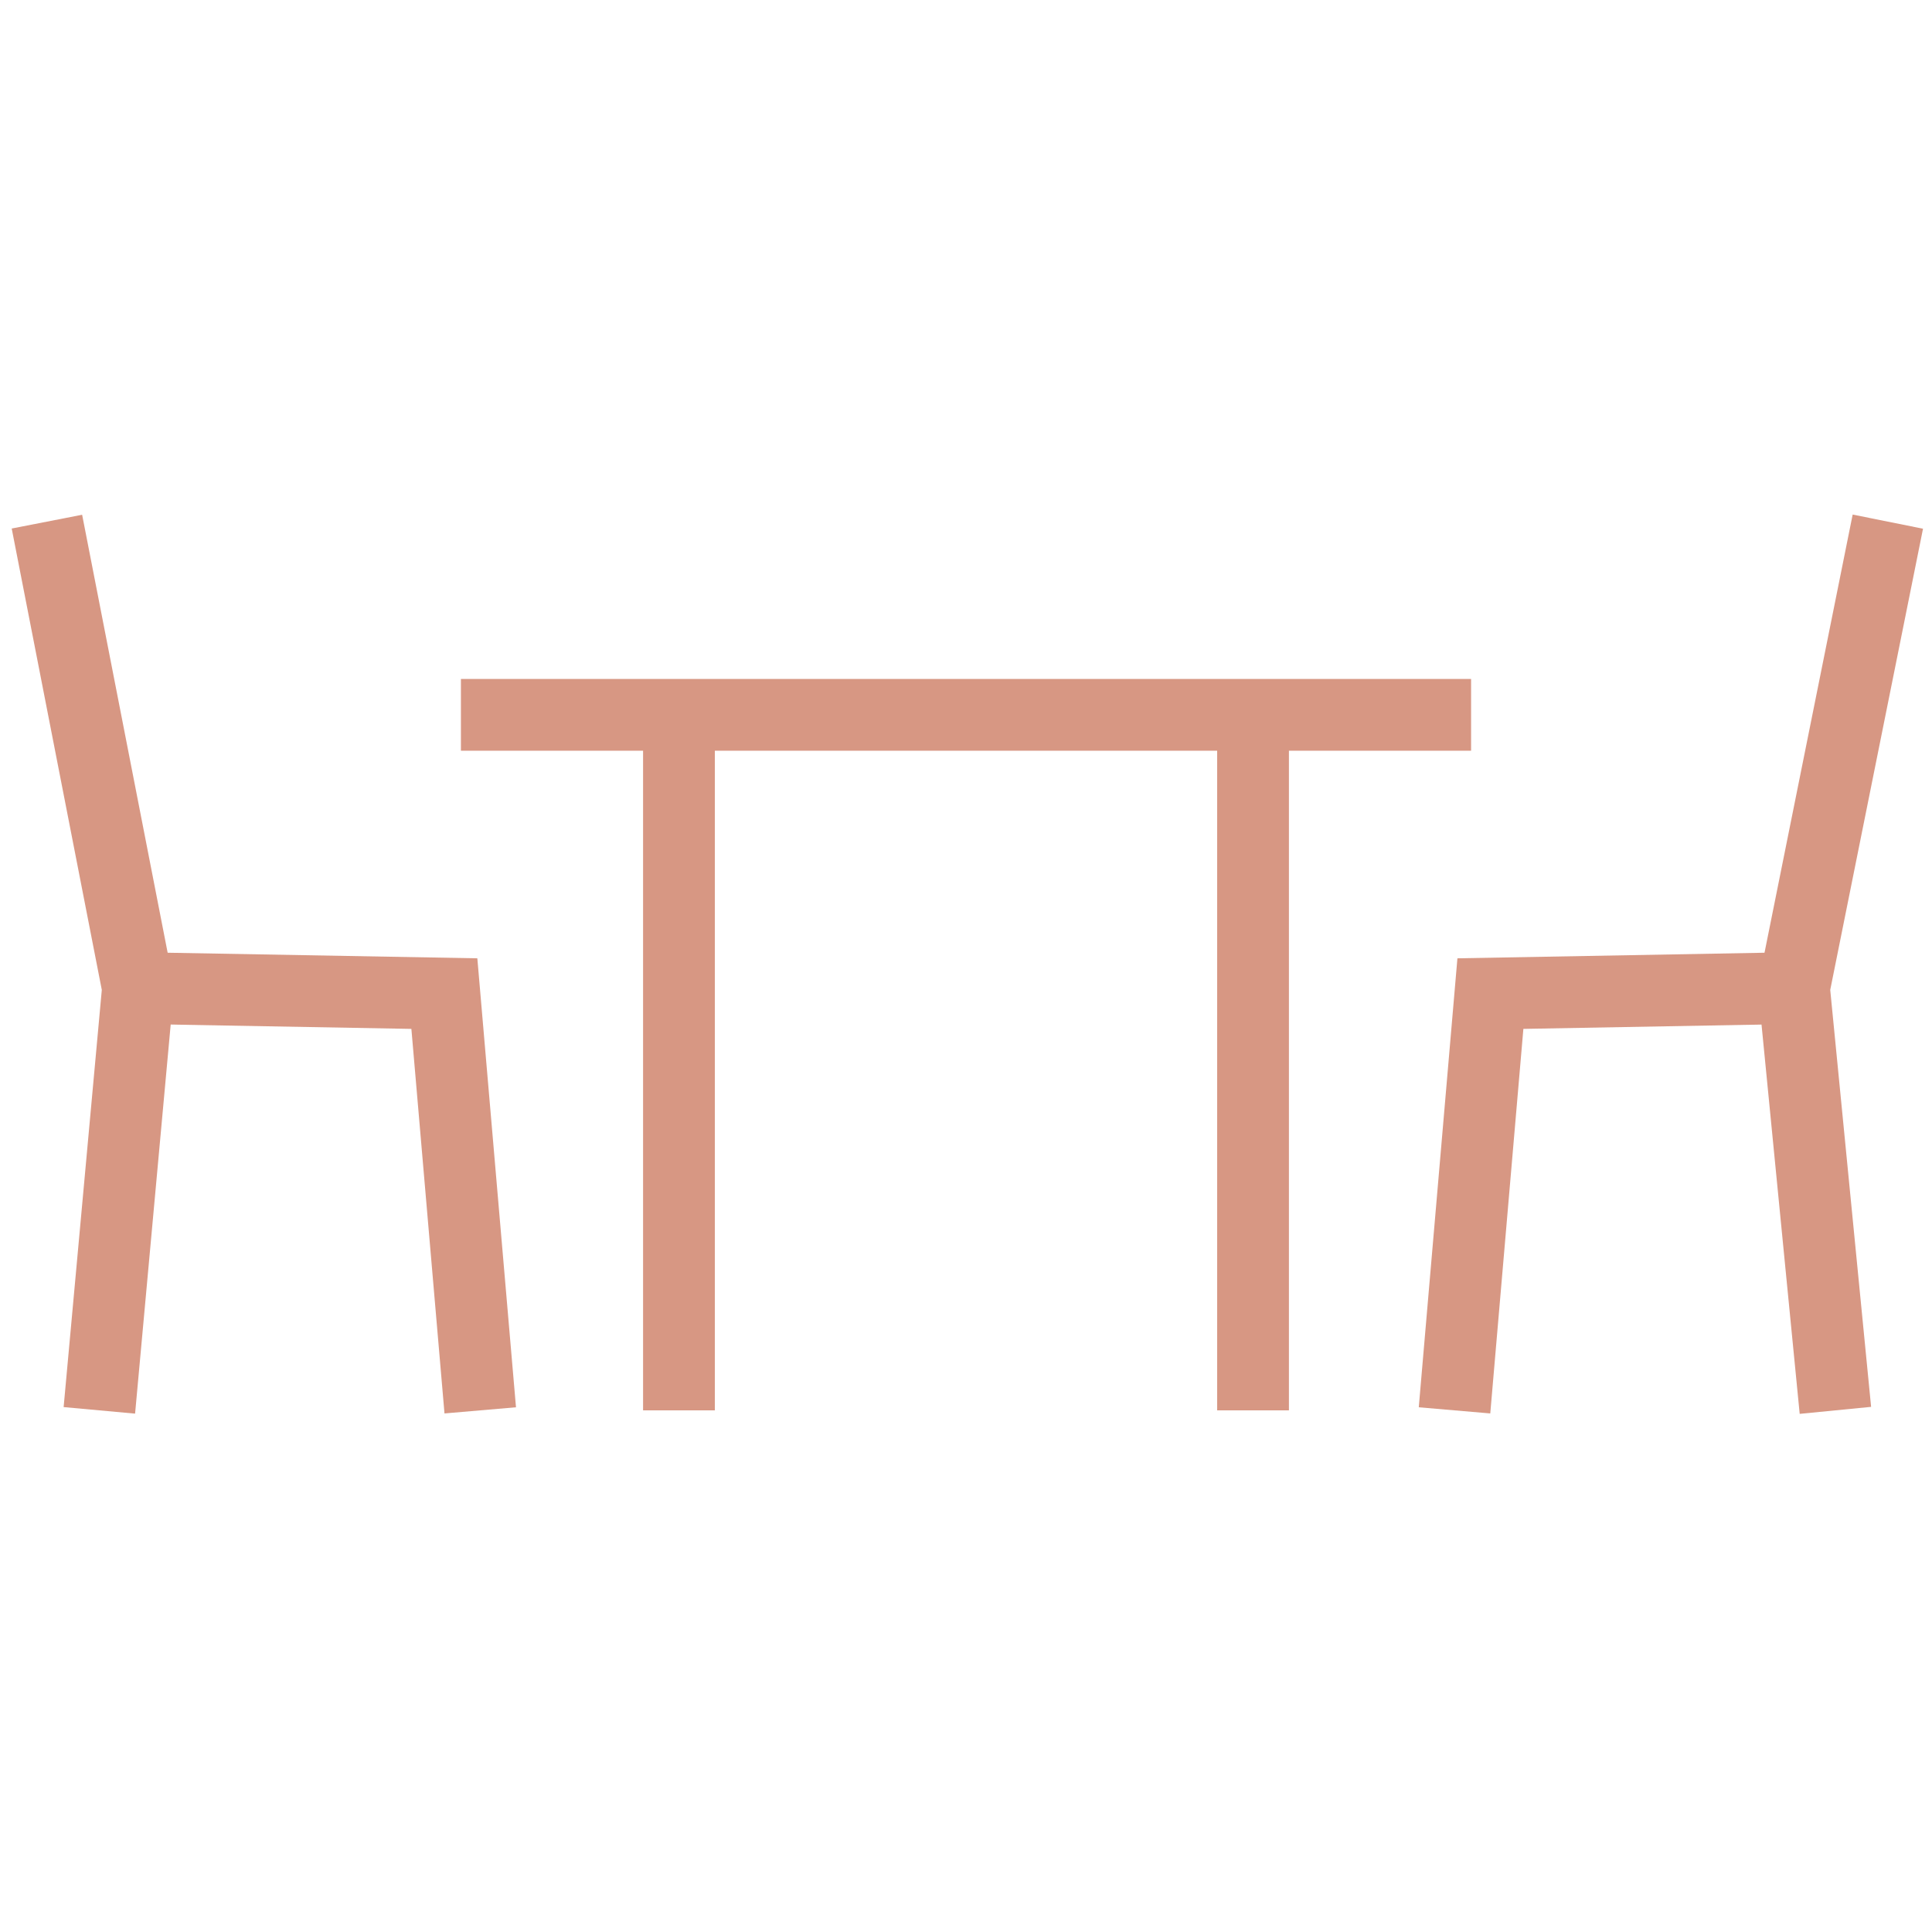
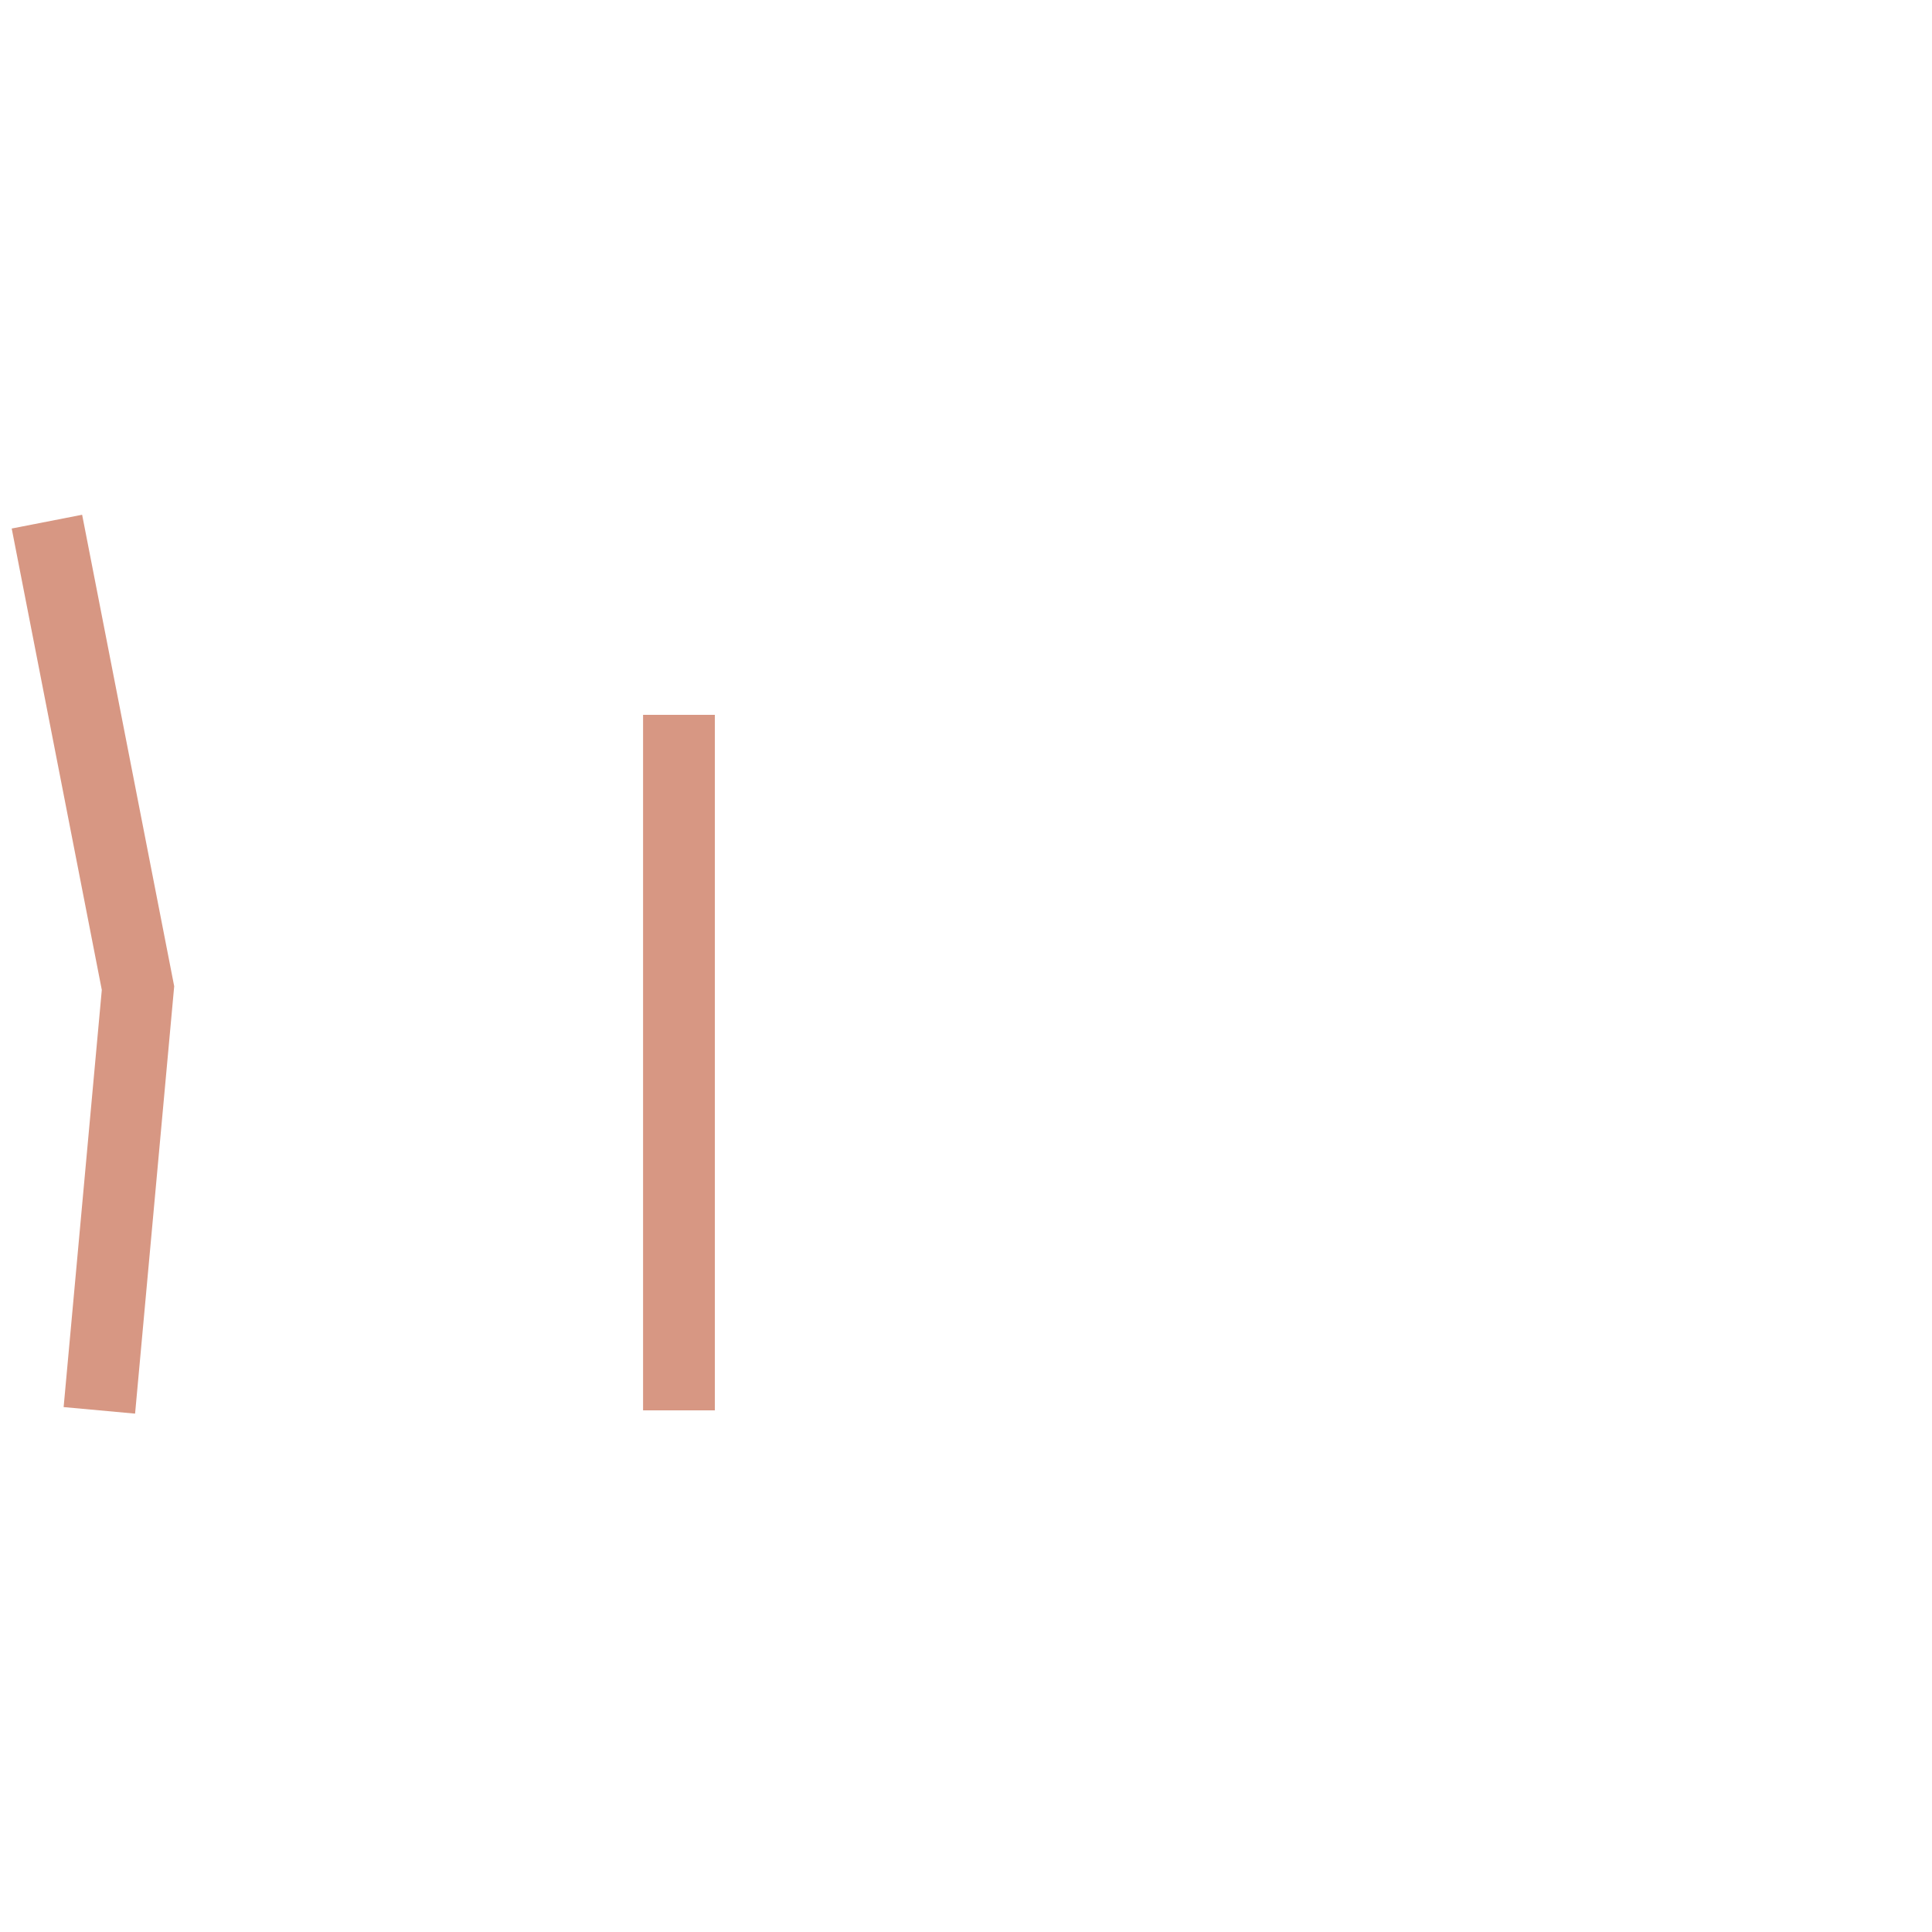
<svg xmlns="http://www.w3.org/2000/svg" id="Ebene_1" version="1.1" viewBox="0 0 70 70">
  <defs>
    <style>
      .st0 {
        stroke-width: 2.6px;
      }

      .st0, .st1 {
        fill: none;
        stroke: #d79783;
      }

      .st1 {
        stroke-width: 2.6px;
      }
    </style>
  </defs>
-   <polyline class="st0" points="16.7 25.9 22.2 25.9 53.3 25.9" />
  <g>
    <line class="st1" x1="24.6" y1="51.1" x2="24.6" y2="25.9" />
-     <line class="st1" x1="45.4" y1="51.1" x2="45.4" y2="25.9" />
  </g>
  <g>
-     <polyline class="st1" points="68.4 18.9 65 35.8 66.5 51.1" />
-     <polyline class="st1" points="52.7 51.1 54 36 65 35.8" />
-   </g>
+     </g>
  <g>
    <polyline class="st1" points="1.7 18.9 5 35.8 3.6 51.1" />
-     <polyline class="st1" points="17.4 51.1 16.1 36 5 35.8" />
  </g>
</svg>